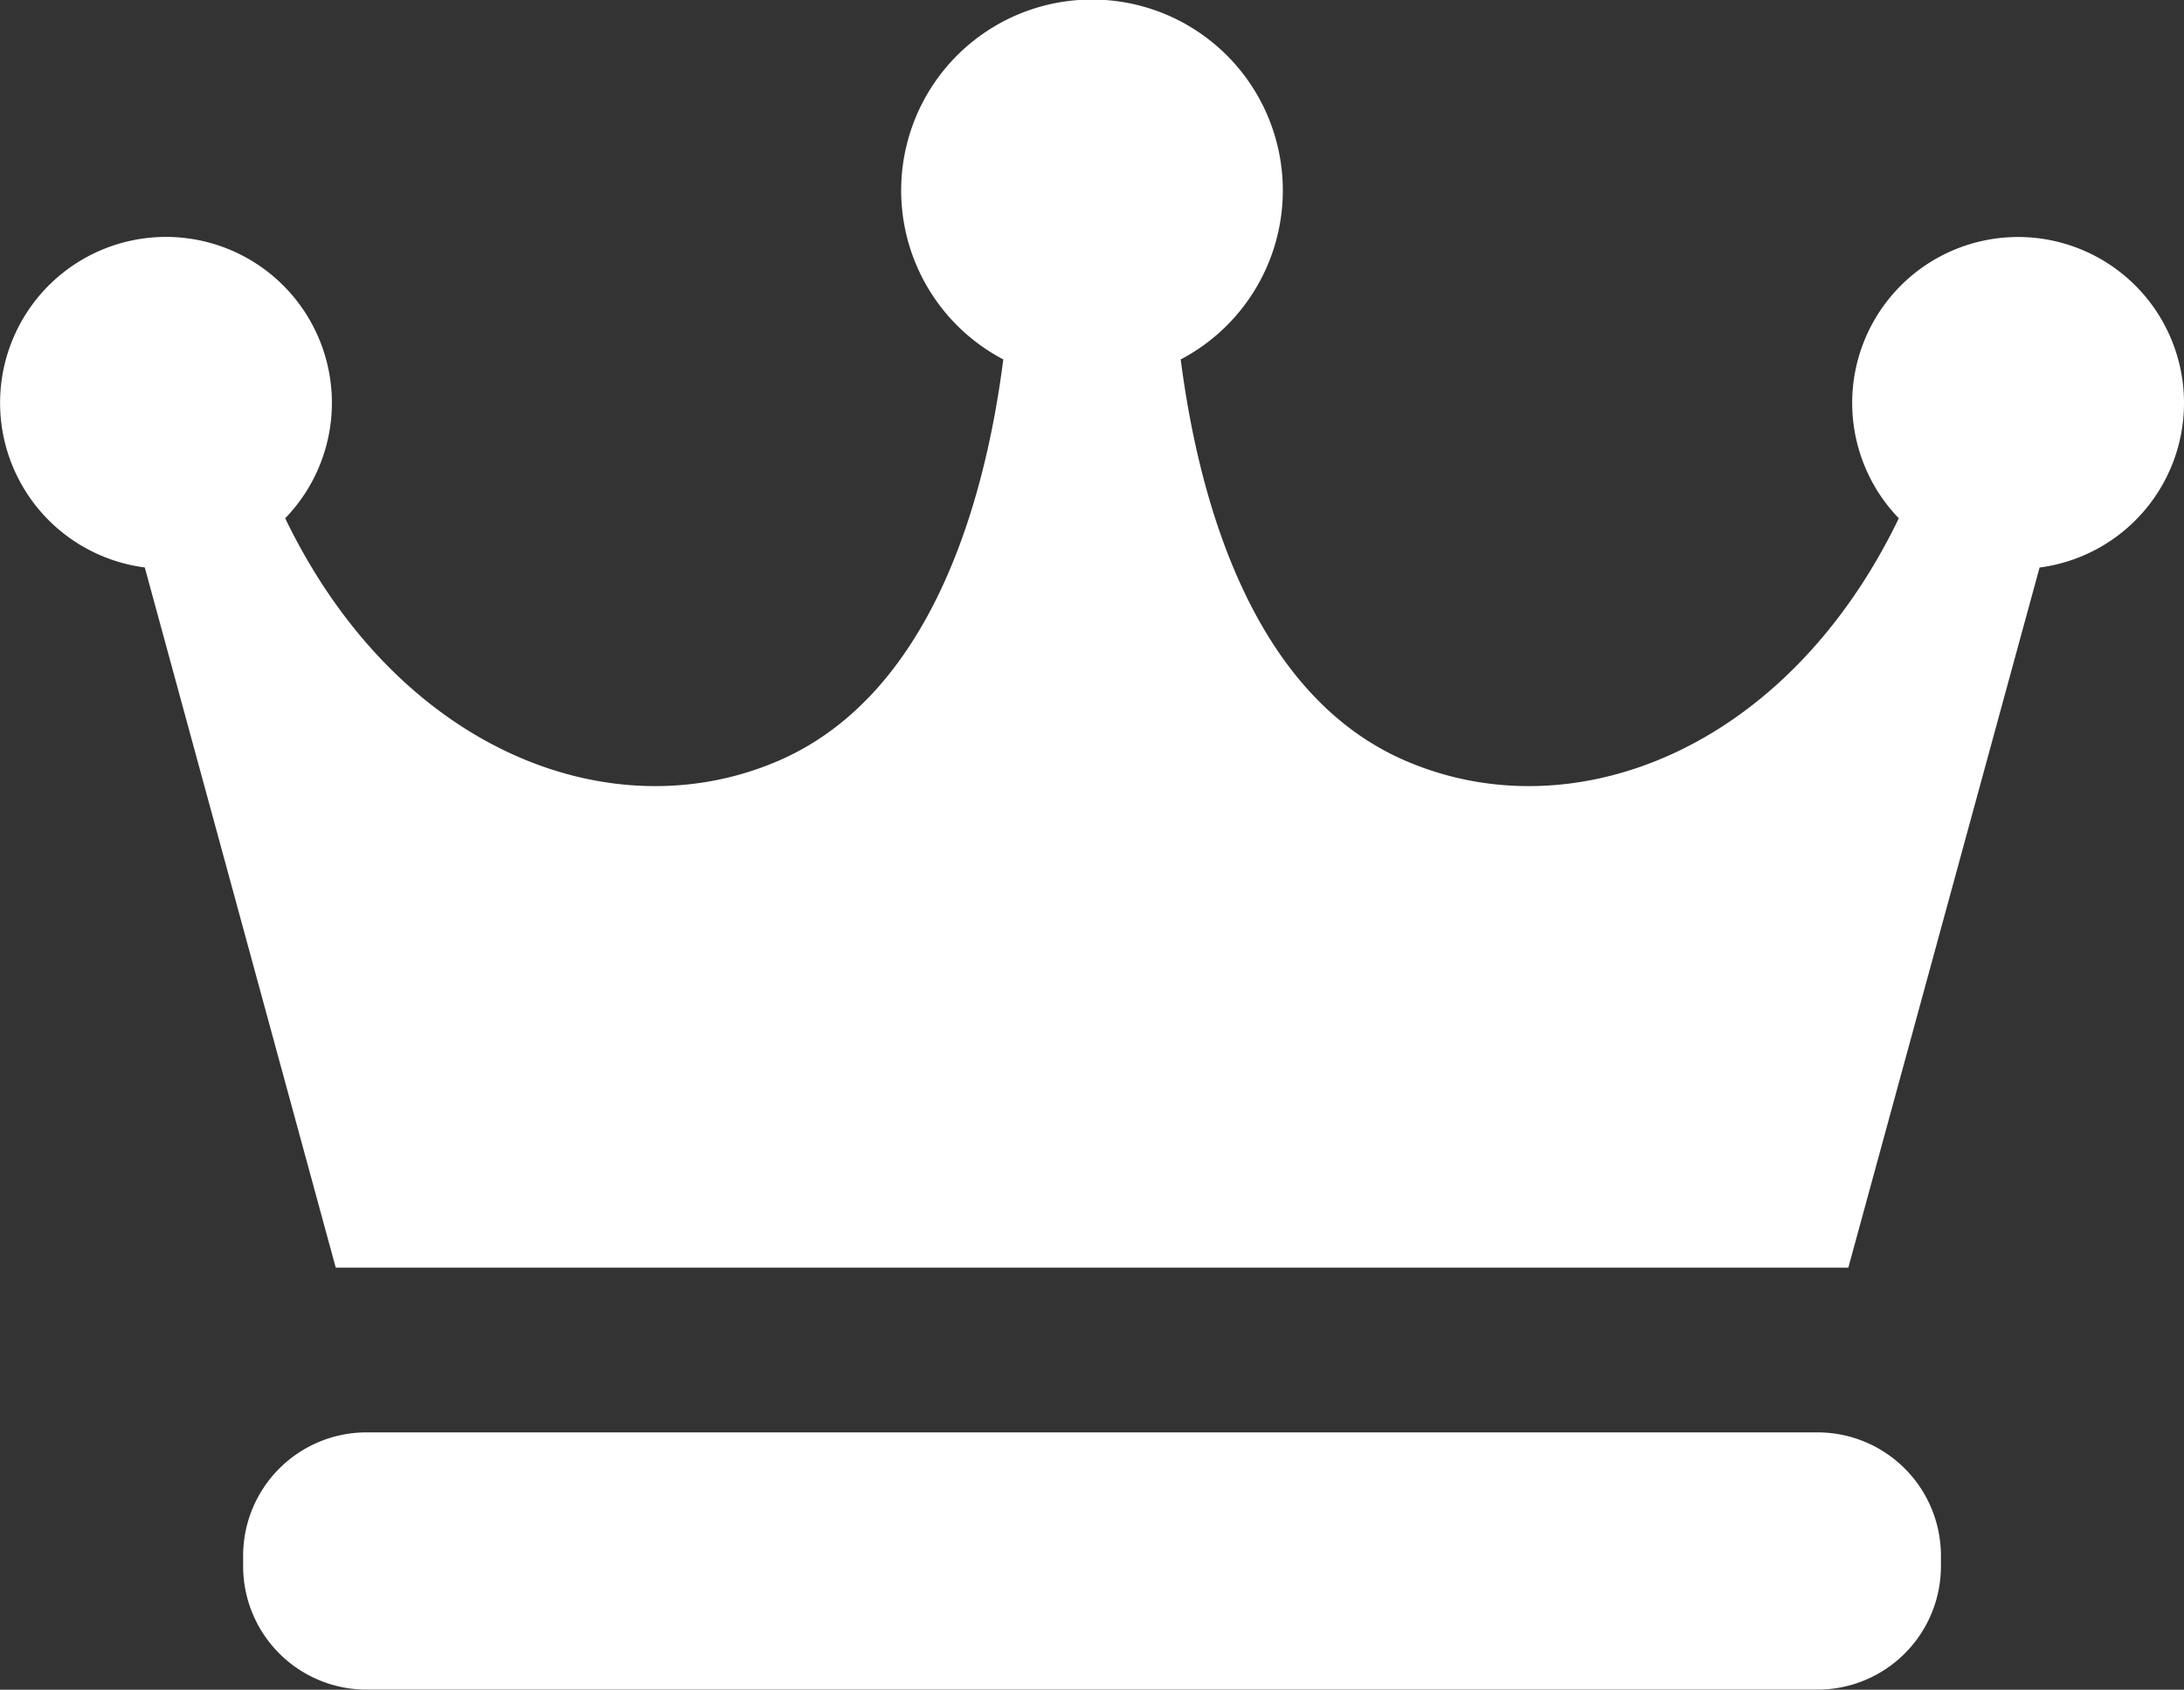
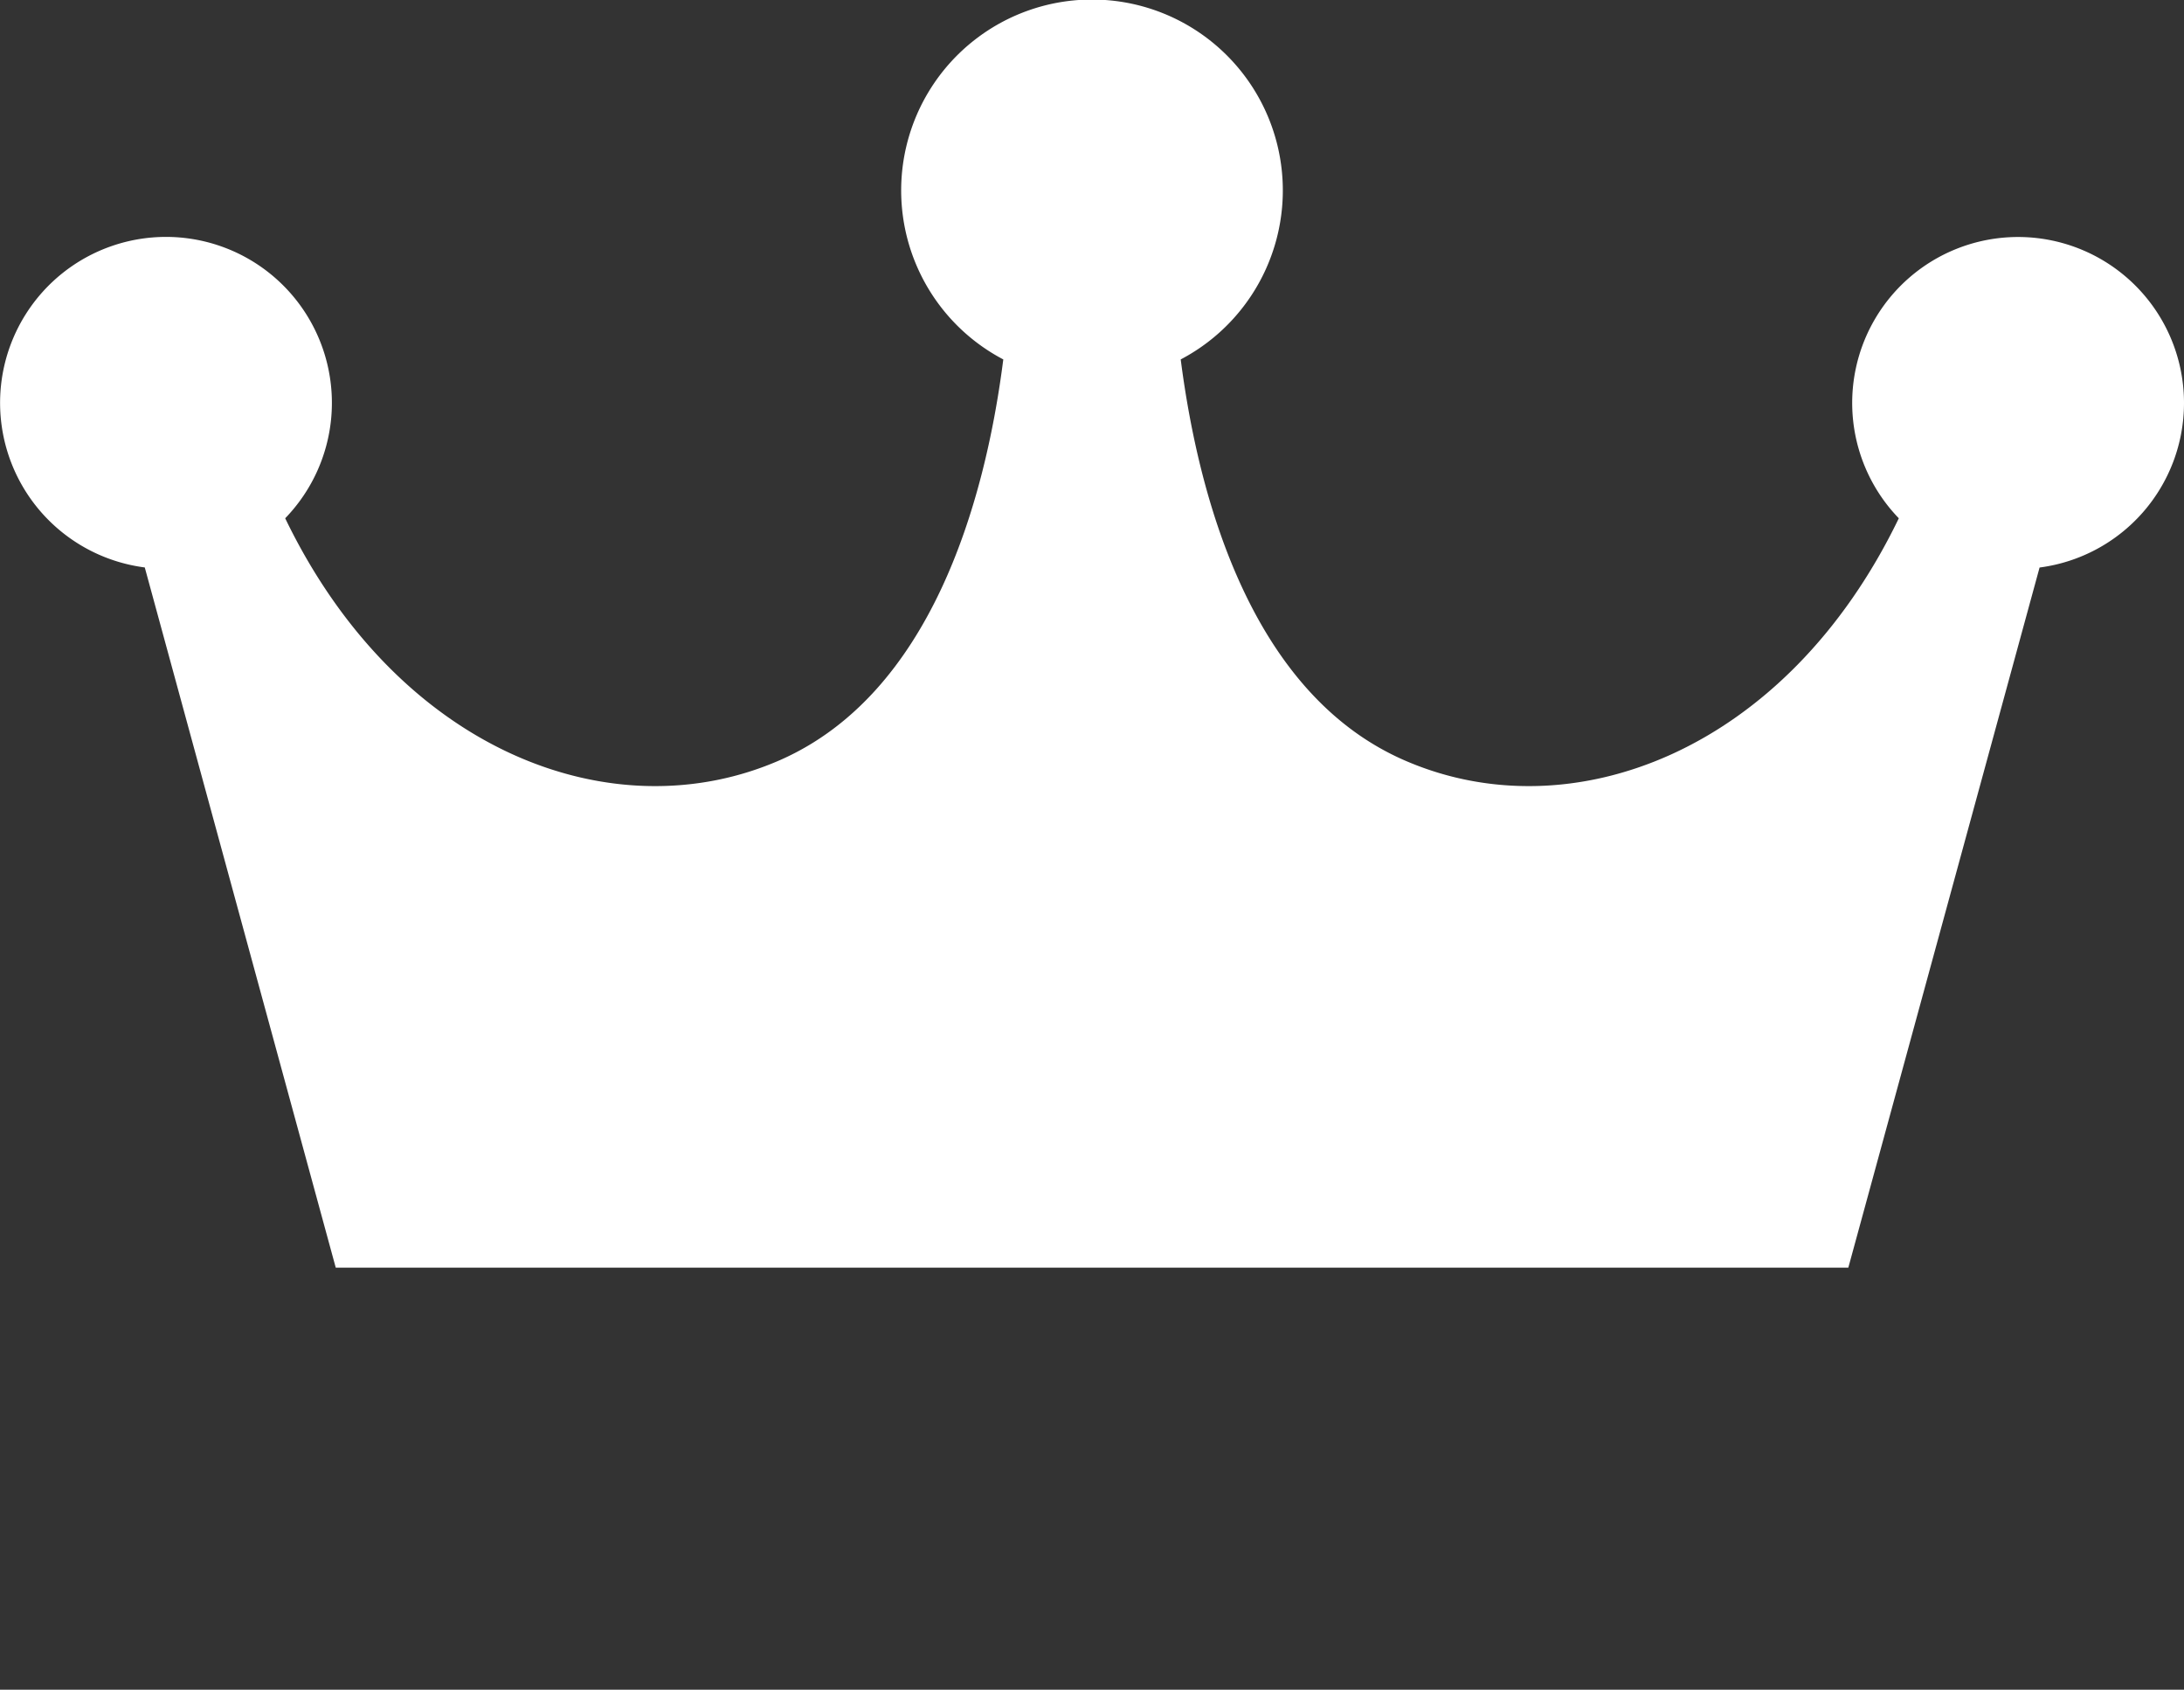
<svg xmlns="http://www.w3.org/2000/svg" width="31.107" height="24.06" viewBox="0 0 31.107 24.06">
  <rect x="0" y="0" width="31.107" height="24.06" fill="#333333" stroke="none" />
  <g id="icon_hg" transform="translate(0 -58)">
-     <path id="路径_578" data-name="路径 578" d="M31.107,63.74a2.363,2.363,0,1,0-4.062,1.64c-1.607,3.328-4.679,4.49-7.06,3.438-2.121-.938-2.9-3.619-3.168-5.7a2.718,2.718,0,1,0-2.527,0c-.265,2.077-1.047,4.758-3.168,5.7-2.381,1.052-5.453-.11-7.06-3.438a2.363,2.363,0,1,0-2,.7L4.782,76.05H26.326l2.724-9.969A2.362,2.362,0,0,0,31.107,63.74Z" fill="#fff" />
-     <path id="路径_579" data-name="路径 579" d="M81.182,395.609a1.758,1.758,0,0,1-1.759,1.758H58.758A1.758,1.758,0,0,1,57,395.609v-.146a1.758,1.758,0,0,1,1.758-1.759H79.423a1.758,1.758,0,0,1,1.759,1.759Z" transform="translate(-53.537 -315.308)" fill="#fff" />
+     <path id="路径_578" data-name="路径 578" d="M31.107,63.74a2.363,2.363,0,1,0-4.062,1.64c-1.607,3.328-4.679,4.49-7.06,3.438-2.121-.938-2.9-3.619-3.168-5.7a2.718,2.718,0,1,0-2.527,0c-.265,2.077-1.047,4.758-3.168,5.7-2.381,1.052-5.453-.11-7.06-3.438a2.363,2.363,0,1,0-2,.7L4.782,76.05H26.326l2.724-9.969A2.362,2.362,0,0,0,31.107,63.74" fill="#fff" />
  </g>
</svg>